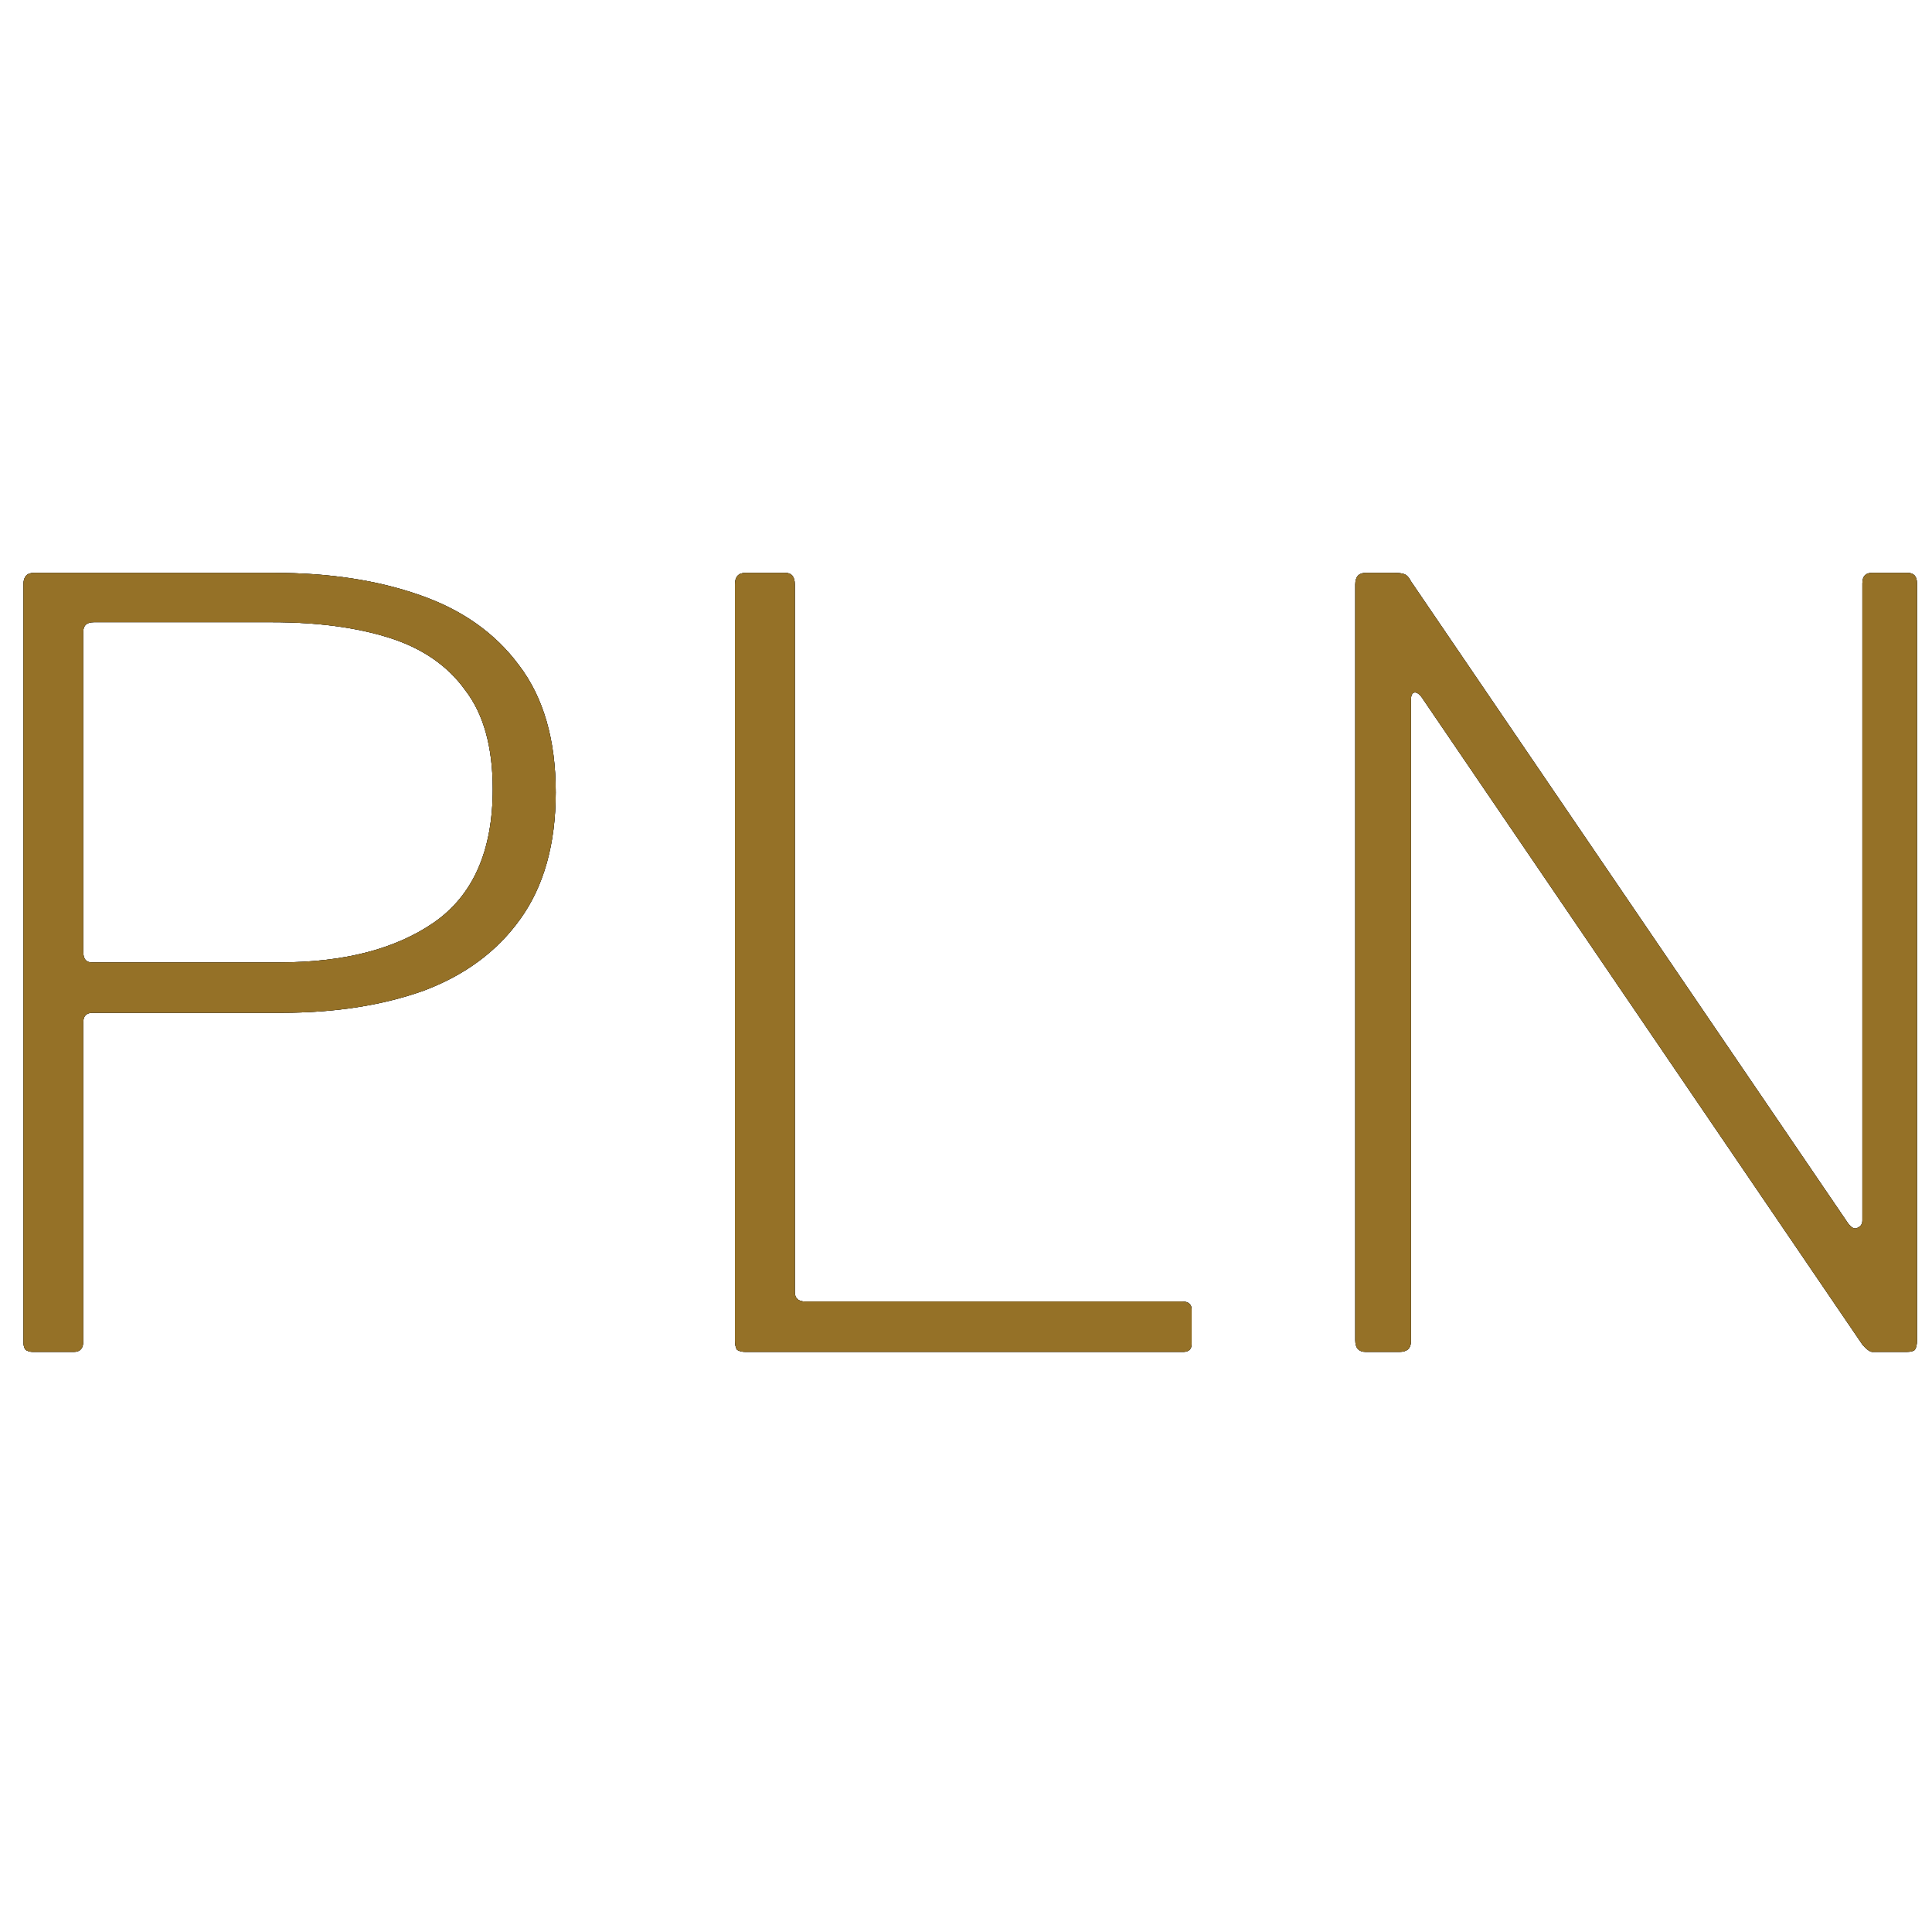
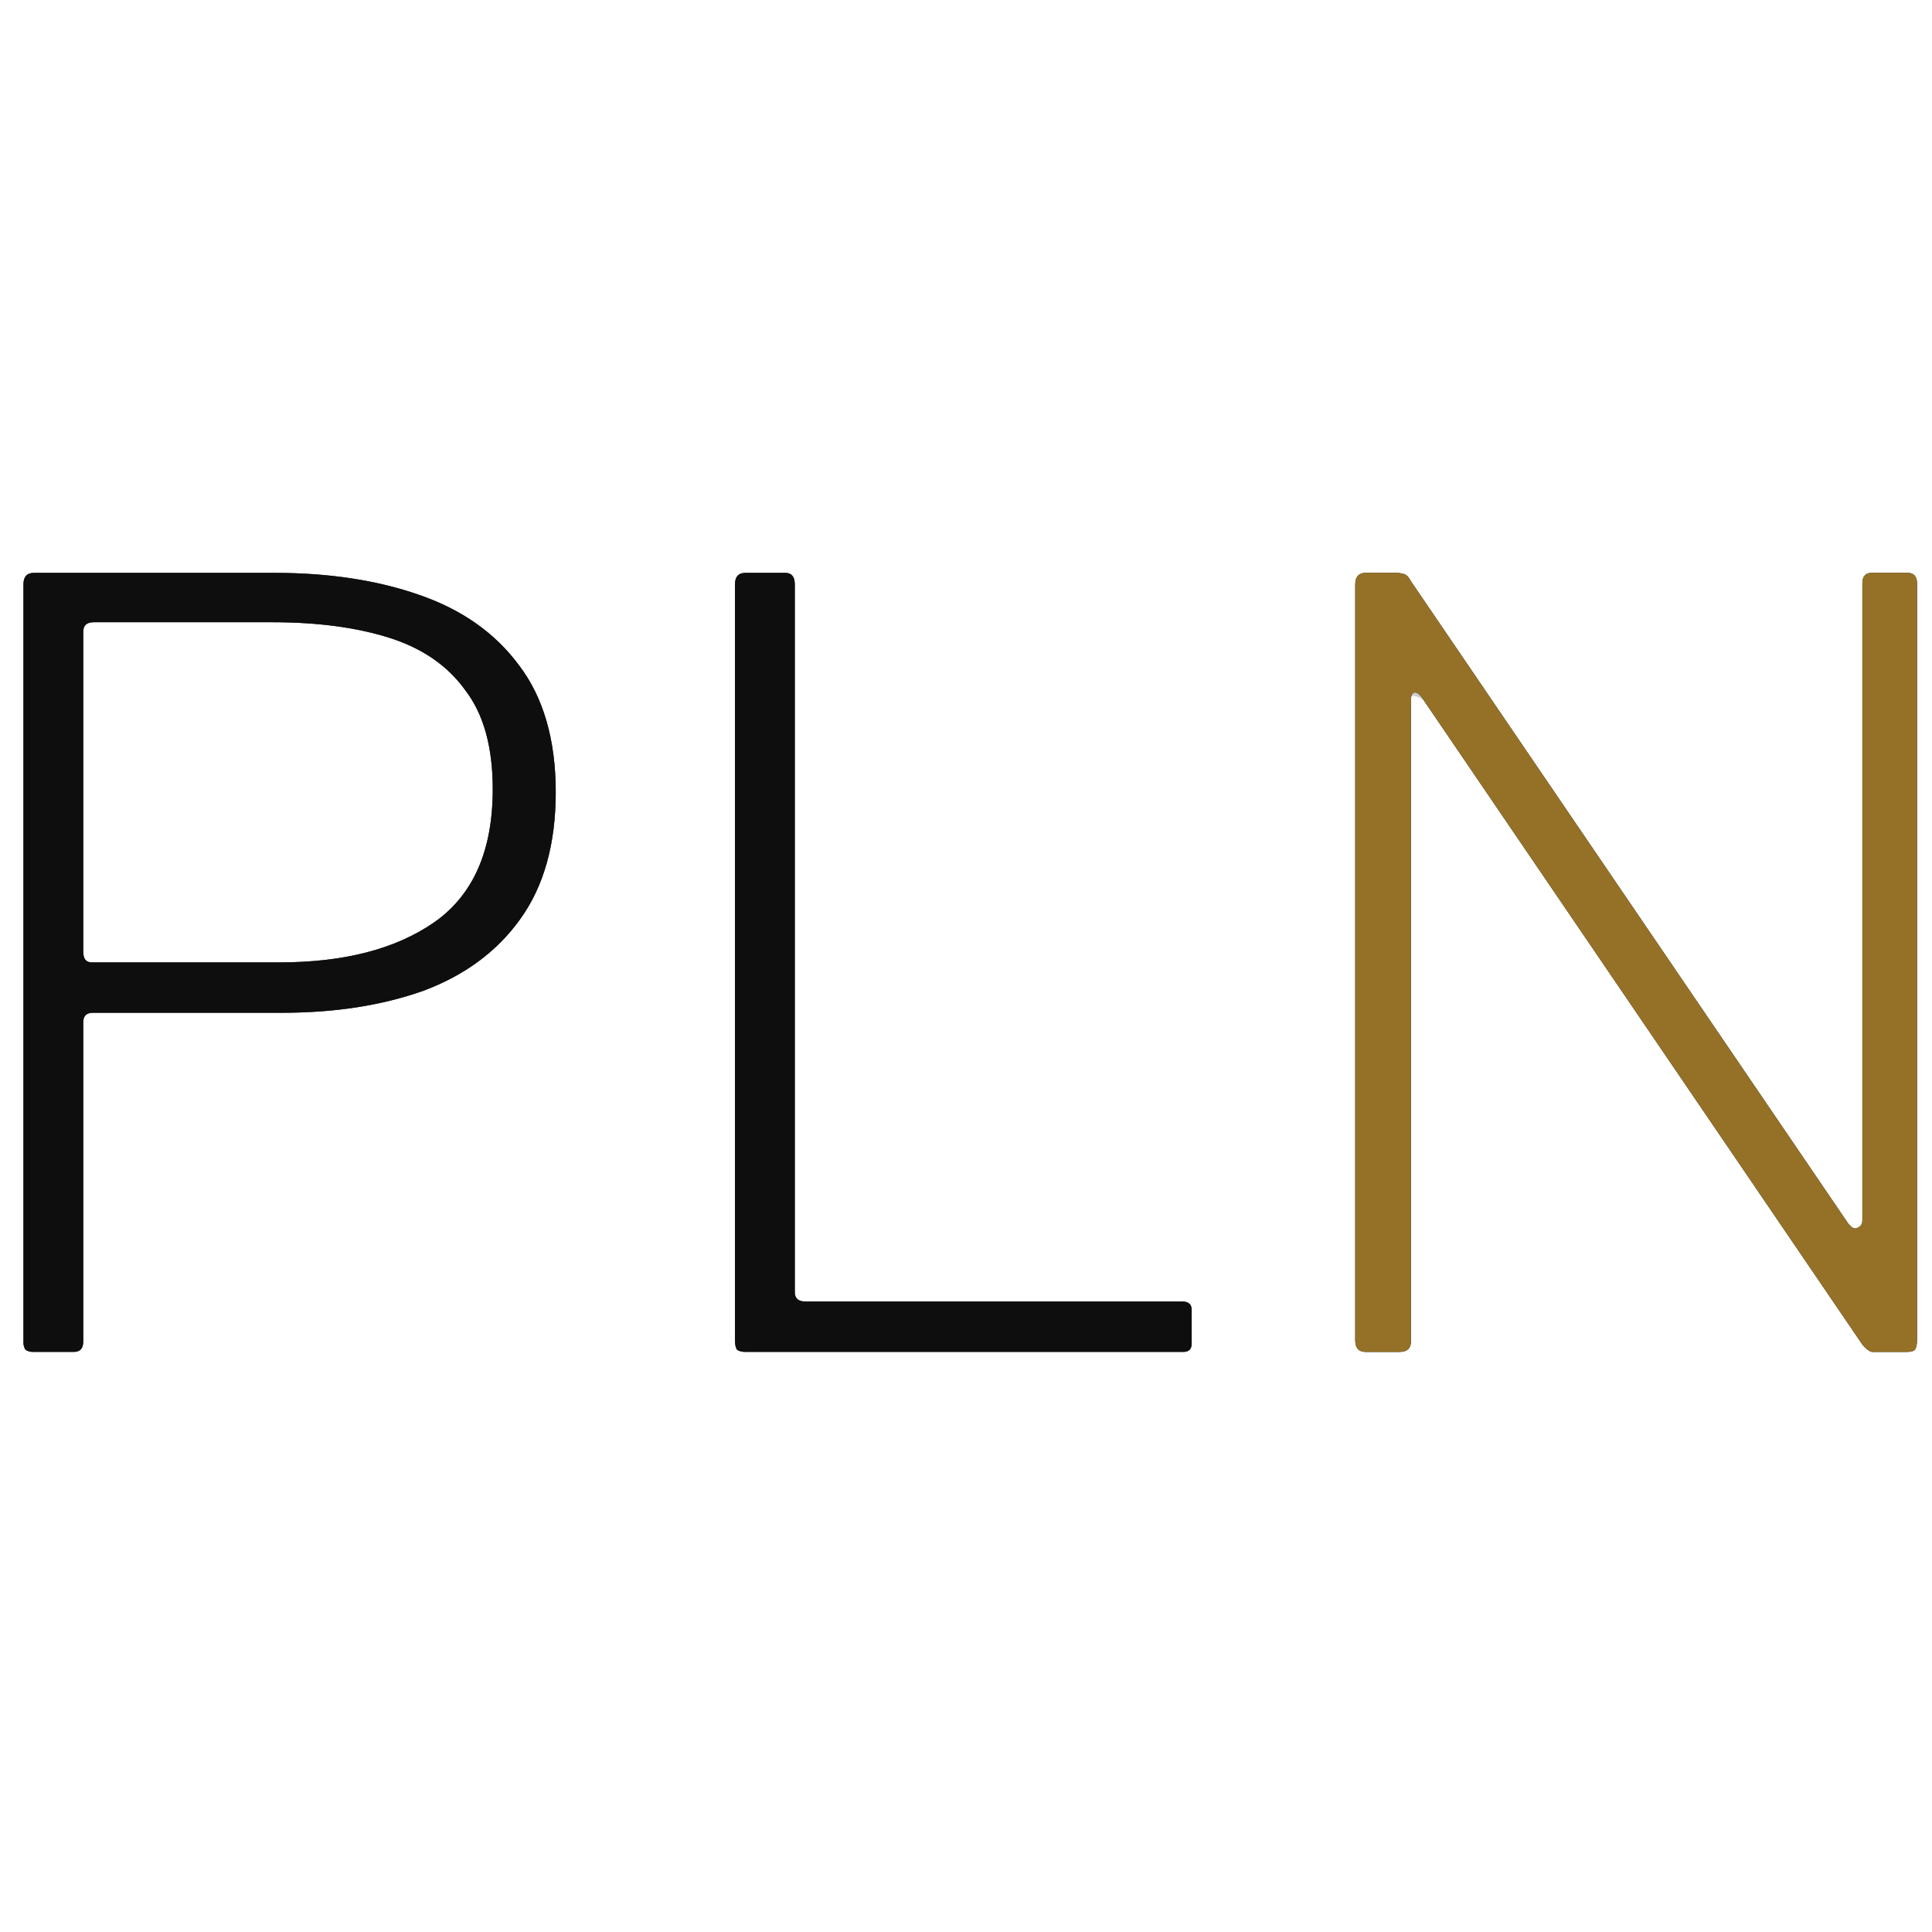
<svg xmlns="http://www.w3.org/2000/svg" width="62" height="62" viewBox="0 0 62 62" fill="none">
-   <path d="M61.215 18.384C61.417 18.384 61.518 18.496 61.518 18.721V43.013C61.518 43.148 61.495 43.249 61.45 43.317C61.406 43.361 61.316 43.384 61.181 43.384H60.44C60.305 43.384 60.181 43.384 60.069 43.384C59.979 43.361 59.878 43.283 59.766 43.148L45.682 22.461C45.57 22.281 45.469 22.203 45.379 22.225C45.312 22.247 45.278 22.326 45.278 22.461V43.047C45.278 43.272 45.154 43.384 44.907 43.384H43.829C43.605 43.384 43.492 43.26 43.492 43.013V18.755C43.492 18.508 43.605 18.384 43.829 18.384H44.739C44.874 18.384 44.975 18.395 45.042 18.418C45.132 18.44 45.211 18.519 45.278 18.654L59.294 39.24C59.406 39.397 59.508 39.453 59.597 39.408C59.71 39.363 59.766 39.285 59.766 39.172V18.721C59.766 18.496 59.867 18.384 60.069 18.384H61.215Z" fill="#333335" />
  <path d="M61.215 18.384C61.417 18.384 61.518 18.496 61.518 18.721V43.013C61.518 43.148 61.495 43.249 61.45 43.317C61.406 43.361 61.316 43.384 61.181 43.384H60.44C60.305 43.384 60.181 43.384 60.069 43.384C59.979 43.361 59.878 43.283 59.766 43.148L45.682 22.461C45.57 22.281 45.469 22.203 45.379 22.225C45.312 22.247 45.278 22.326 45.278 22.461V43.047C45.278 43.272 45.154 43.384 44.907 43.384H43.829C43.605 43.384 43.492 43.26 43.492 43.013V18.755C43.492 18.508 43.605 18.384 43.829 18.384H44.739C44.874 18.384 44.975 18.395 45.042 18.418C45.132 18.44 45.211 18.519 45.278 18.654L59.294 39.24C59.406 39.397 59.508 39.453 59.597 39.408C59.71 39.363 59.766 39.285 59.766 39.172V18.721C59.766 18.496 59.867 18.384 60.069 18.384H61.215Z" fill="black" fill-opacity="0.2" />
  <path d="M61.215 18.384C61.417 18.384 61.518 18.496 61.518 18.721V43.013C61.518 43.148 61.495 43.249 61.45 43.317C61.406 43.361 61.316 43.384 61.181 43.384H60.44C60.305 43.384 60.181 43.384 60.069 43.384C59.979 43.361 59.878 43.283 59.766 43.148L45.682 22.461C45.57 22.281 45.469 22.203 45.379 22.225C45.312 22.247 45.278 22.326 45.278 22.461V43.047C45.278 43.272 45.154 43.384 44.907 43.384H43.829C43.605 43.384 43.492 43.26 43.492 43.013V18.755C43.492 18.508 43.605 18.384 43.829 18.384H44.739C44.874 18.384 44.975 18.395 45.042 18.418C45.132 18.44 45.211 18.519 45.278 18.654L59.294 39.24C59.406 39.397 59.508 39.453 59.597 39.408C59.71 39.363 59.766 39.285 59.766 39.172V18.721C59.766 18.496 59.867 18.384 60.069 18.384H61.215Z" fill="black" fill-opacity="0.2" />
  <path d="M61.215 18.384C61.417 18.384 61.518 18.496 61.518 18.721V43.013C61.518 43.148 61.495 43.249 61.45 43.317C61.406 43.361 61.316 43.384 61.181 43.384H60.44C60.305 43.384 60.181 43.384 60.069 43.384C59.979 43.361 59.878 43.283 59.766 43.148L45.682 22.461C45.57 22.281 45.469 22.203 45.379 22.225C45.312 22.247 45.278 22.326 45.278 22.461V43.047C45.278 43.272 45.154 43.384 44.907 43.384H43.829C43.605 43.384 43.492 43.26 43.492 43.013V18.755C43.492 18.508 43.605 18.384 43.829 18.384H44.739C44.874 18.384 44.975 18.395 45.042 18.418C45.132 18.44 45.211 18.519 45.278 18.654L59.294 39.24C59.406 39.397 59.508 39.453 59.597 39.408C59.71 39.363 59.766 39.285 59.766 39.172V18.721C59.766 18.496 59.867 18.384 60.069 18.384H61.215Z" fill="black" fill-opacity="0.2" />
  <path d="M61.215 18.384C61.417 18.384 61.518 18.496 61.518 18.721V43.013C61.518 43.148 61.495 43.249 61.45 43.317C61.406 43.361 61.316 43.384 61.181 43.384H60.44C60.305 43.384 60.181 43.384 60.069 43.384C59.979 43.361 59.878 43.283 59.766 43.148L45.682 22.461C45.57 22.281 45.469 22.203 45.379 22.225C45.312 22.247 45.278 22.326 45.278 22.461V43.047C45.278 43.272 45.154 43.384 44.907 43.384H43.829C43.605 43.384 43.492 43.26 43.492 43.013V18.755C43.492 18.508 43.605 18.384 43.829 18.384H44.739C44.874 18.384 44.975 18.395 45.042 18.418C45.132 18.44 45.211 18.519 45.278 18.654L59.294 39.24C59.406 39.397 59.508 39.453 59.597 39.408C59.71 39.363 59.766 39.285 59.766 39.172V18.721C59.766 18.496 59.867 18.384 60.069 18.384H61.215Z" fill="black" fill-opacity="0.2" />
-   <path d="M61.215 18.384C61.417 18.384 61.518 18.496 61.518 18.721V43.013C61.518 43.148 61.495 43.249 61.45 43.317C61.406 43.361 61.316 43.384 61.181 43.384H60.44C60.305 43.384 60.181 43.384 60.069 43.384C59.979 43.361 59.878 43.283 59.766 43.148L45.682 22.461C45.57 22.281 45.469 22.203 45.379 22.225C45.312 22.247 45.278 22.326 45.278 22.461V43.047C45.278 43.272 45.154 43.384 44.907 43.384H43.829C43.605 43.384 43.492 43.26 43.492 43.013V18.755C43.492 18.508 43.605 18.384 43.829 18.384H44.739C44.874 18.384 44.975 18.395 45.042 18.418C45.132 18.44 45.211 18.519 45.278 18.654L59.294 39.24C59.406 39.397 59.508 39.453 59.597 39.408C59.71 39.363 59.766 39.285 59.766 39.172V18.721C59.766 18.496 59.867 18.384 60.069 18.384H61.215Z" fill="black" fill-opacity="0.2" />
+   <path d="M61.215 18.384C61.417 18.384 61.518 18.496 61.518 18.721V43.013C61.518 43.148 61.495 43.249 61.45 43.317C61.406 43.361 61.316 43.384 61.181 43.384H60.44C60.305 43.384 60.181 43.384 60.069 43.384C59.979 43.361 59.878 43.283 59.766 43.148L45.682 22.461C45.312 22.247 45.278 22.326 45.278 22.461V43.047C45.278 43.272 45.154 43.384 44.907 43.384H43.829C43.605 43.384 43.492 43.26 43.492 43.013V18.755C43.492 18.508 43.605 18.384 43.829 18.384H44.739C44.874 18.384 44.975 18.395 45.042 18.418C45.132 18.44 45.211 18.519 45.278 18.654L59.294 39.24C59.406 39.397 59.508 39.453 59.597 39.408C59.71 39.363 59.766 39.285 59.766 39.172V18.721C59.766 18.496 59.867 18.384 60.069 18.384H61.215Z" fill="black" fill-opacity="0.2" />
  <path d="M61.215 18.384C61.417 18.384 61.518 18.496 61.518 18.721V43.013C61.518 43.148 61.495 43.249 61.45 43.317C61.406 43.361 61.316 43.384 61.181 43.384H60.44C60.305 43.384 60.181 43.384 60.069 43.384C59.979 43.361 59.878 43.283 59.766 43.148L45.682 22.461C45.57 22.281 45.469 22.203 45.379 22.225C45.312 22.247 45.278 22.326 45.278 22.461V43.047C45.278 43.272 45.154 43.384 44.907 43.384H43.829C43.605 43.384 43.492 43.26 43.492 43.013V18.755C43.492 18.508 43.605 18.384 43.829 18.384H44.739C44.874 18.384 44.975 18.395 45.042 18.418C45.132 18.44 45.211 18.519 45.278 18.654L59.294 39.24C59.406 39.397 59.508 39.453 59.597 39.408C59.71 39.363 59.766 39.285 59.766 39.172V18.721C59.766 18.496 59.867 18.384 60.069 18.384H61.215Z" fill="black" fill-opacity="0.2" />
  <path d="M61.215 18.384C61.417 18.384 61.518 18.496 61.518 18.721V43.013C61.518 43.148 61.495 43.249 61.45 43.317C61.406 43.361 61.316 43.384 61.181 43.384H60.44C60.305 43.384 60.181 43.384 60.069 43.384C59.979 43.361 59.878 43.283 59.766 43.148L45.682 22.461C45.57 22.281 45.469 22.203 45.379 22.225C45.312 22.247 45.278 22.326 45.278 22.461V43.047C45.278 43.272 45.154 43.384 44.907 43.384H43.829C43.605 43.384 43.492 43.26 43.492 43.013V18.755C43.492 18.508 43.605 18.384 43.829 18.384H44.739C44.874 18.384 44.975 18.395 45.042 18.418C45.132 18.44 45.211 18.519 45.278 18.654L59.294 39.24C59.406 39.397 59.508 39.453 59.597 39.408C59.71 39.363 59.766 39.285 59.766 39.172V18.721C59.766 18.496 59.867 18.384 60.069 18.384H61.215Z" fill="black" fill-opacity="0.2" />
  <path d="M61.215 18.384C61.417 18.384 61.518 18.496 61.518 18.721V43.013C61.518 43.148 61.495 43.249 61.45 43.317C61.406 43.361 61.316 43.384 61.181 43.384H60.44C60.305 43.384 60.181 43.384 60.069 43.384C59.979 43.361 59.878 43.283 59.766 43.148L45.682 22.461C45.57 22.281 45.469 22.203 45.379 22.225C45.312 22.247 45.278 22.326 45.278 22.461V43.047C45.278 43.272 45.154 43.384 44.907 43.384H43.829C43.605 43.384 43.492 43.26 43.492 43.013V18.755C43.492 18.508 43.605 18.384 43.829 18.384H44.739C44.874 18.384 44.975 18.395 45.042 18.418C45.132 18.44 45.211 18.519 45.278 18.654L59.294 39.24C59.406 39.397 59.508 39.453 59.597 39.408C59.71 39.363 59.766 39.285 59.766 39.172V18.721C59.766 18.496 59.867 18.384 60.069 18.384H61.215Z" fill="#957127" />
  <path d="M23.586 18.755C23.586 18.508 23.698 18.384 23.923 18.384H25.203C25.405 18.384 25.506 18.508 25.506 18.755V41.464C25.506 41.666 25.619 41.767 25.843 41.767H37.939C38.141 41.767 38.242 41.857 38.242 42.036V43.114C38.242 43.204 38.22 43.272 38.175 43.317C38.13 43.361 38.063 43.384 37.973 43.384H23.923C23.811 43.384 23.721 43.361 23.653 43.317C23.608 43.249 23.586 43.148 23.586 43.013V18.755Z" fill="#333335" />
  <path d="M23.586 18.755C23.586 18.508 23.698 18.384 23.923 18.384H25.203C25.405 18.384 25.506 18.508 25.506 18.755V41.464C25.506 41.666 25.619 41.767 25.843 41.767H37.939C38.141 41.767 38.242 41.857 38.242 42.036V43.114C38.242 43.204 38.22 43.272 38.175 43.317C38.13 43.361 38.063 43.384 37.973 43.384H23.923C23.811 43.384 23.721 43.361 23.653 43.317C23.608 43.249 23.586 43.148 23.586 43.013V18.755Z" fill="black" fill-opacity="0.2" />
  <path d="M23.586 18.755C23.586 18.508 23.698 18.384 23.923 18.384H25.203C25.405 18.384 25.506 18.508 25.506 18.755V41.464C25.506 41.666 25.619 41.767 25.843 41.767H37.939C38.141 41.767 38.242 41.857 38.242 42.036V43.114C38.242 43.204 38.22 43.272 38.175 43.317C38.13 43.361 38.063 43.384 37.973 43.384H23.923C23.811 43.384 23.721 43.361 23.653 43.317C23.608 43.249 23.586 43.148 23.586 43.013V18.755Z" fill="black" fill-opacity="0.2" />
  <path d="M23.586 18.755C23.586 18.508 23.698 18.384 23.923 18.384H25.203C25.405 18.384 25.506 18.508 25.506 18.755V41.464C25.506 41.666 25.619 41.767 25.843 41.767H37.939C38.141 41.767 38.242 41.857 38.242 42.036V43.114C38.242 43.204 38.22 43.272 38.175 43.317C38.13 43.361 38.063 43.384 37.973 43.384H23.923C23.811 43.384 23.721 43.361 23.653 43.317C23.608 43.249 23.586 43.148 23.586 43.013V18.755Z" fill="black" fill-opacity="0.2" />
  <path d="M23.586 18.755C23.586 18.508 23.698 18.384 23.923 18.384H25.203C25.405 18.384 25.506 18.508 25.506 18.755V41.464C25.506 41.666 25.619 41.767 25.843 41.767H37.939C38.141 41.767 38.242 41.857 38.242 42.036V43.114C38.242 43.204 38.22 43.272 38.175 43.317C38.13 43.361 38.063 43.384 37.973 43.384H23.923C23.811 43.384 23.721 43.361 23.653 43.317C23.608 43.249 23.586 43.148 23.586 43.013V18.755Z" fill="black" fill-opacity="0.2" />
  <path d="M23.586 18.755C23.586 18.508 23.698 18.384 23.923 18.384H25.203C25.405 18.384 25.506 18.508 25.506 18.755V41.464C25.506 41.666 25.619 41.767 25.843 41.767H37.939C38.141 41.767 38.242 41.857 38.242 42.036V43.114C38.242 43.204 38.22 43.272 38.175 43.317C38.13 43.361 38.063 43.384 37.973 43.384H23.923C23.811 43.384 23.721 43.361 23.653 43.317C23.608 43.249 23.586 43.148 23.586 43.013V18.755Z" fill="black" fill-opacity="0.2" />
  <path d="M23.586 18.755C23.586 18.508 23.698 18.384 23.923 18.384H25.203C25.405 18.384 25.506 18.508 25.506 18.755V41.464C25.506 41.666 25.619 41.767 25.843 41.767H37.939C38.141 41.767 38.242 41.857 38.242 42.036V43.114C38.242 43.204 38.22 43.272 38.175 43.317C38.13 43.361 38.063 43.384 37.973 43.384H23.923C23.811 43.384 23.721 43.361 23.653 43.317C23.608 43.249 23.586 43.148 23.586 43.013V18.755Z" fill="black" fill-opacity="0.2" />
-   <path d="M23.586 18.755C23.586 18.508 23.698 18.384 23.923 18.384H25.203C25.405 18.384 25.506 18.508 25.506 18.755V41.464C25.506 41.666 25.619 41.767 25.843 41.767H37.939C38.141 41.767 38.242 41.857 38.242 42.036V43.114C38.242 43.204 38.22 43.272 38.175 43.317C38.13 43.361 38.063 43.384 37.973 43.384H23.923C23.811 43.384 23.721 43.361 23.653 43.317C23.608 43.249 23.586 43.148 23.586 43.013V18.755Z" fill="black" fill-opacity="0.2" />
-   <path d="M23.586 18.755C23.586 18.508 23.698 18.384 23.923 18.384H25.203C25.405 18.384 25.506 18.508 25.506 18.755V41.464C25.506 41.666 25.619 41.767 25.843 41.767H37.939C38.141 41.767 38.242 41.857 38.242 42.036V43.114C38.242 43.204 38.22 43.272 38.175 43.317C38.13 43.361 38.063 43.384 37.973 43.384H23.923C23.811 43.384 23.721 43.361 23.653 43.317C23.608 43.249 23.586 43.148 23.586 43.013V18.755Z" fill="#957127" />
  <path d="M17.834 25.426C17.834 27.088 17.452 28.447 16.689 29.503C15.947 30.536 14.914 31.299 13.589 31.794C12.264 32.265 10.748 32.501 9.04 32.501H2.976C2.774 32.501 2.672 32.602 2.672 32.804V43.047C2.672 43.272 2.571 43.384 2.369 43.384H1.055C0.965 43.384 0.887 43.361 0.819 43.317C0.774 43.249 0.752 43.171 0.752 43.081V18.755C0.752 18.508 0.864 18.384 1.089 18.384H8.805C10.556 18.384 12.106 18.62 13.454 19.091C14.824 19.563 15.891 20.316 16.655 21.349C17.441 22.382 17.834 23.741 17.834 25.426ZM15.813 25.325C15.813 23.977 15.521 22.921 14.937 22.158C14.375 21.371 13.566 20.81 12.511 20.473C11.455 20.136 10.197 19.968 8.737 19.968H3.009C2.785 19.968 2.672 20.069 2.672 20.271V30.547C2.672 30.772 2.762 30.884 2.942 30.884H8.973C11.04 30.884 12.69 30.457 13.926 29.604C15.184 28.728 15.813 27.301 15.813 25.325Z" fill="#333335" />
  <path d="M17.834 25.426C17.834 27.088 17.452 28.447 16.689 29.503C15.947 30.536 14.914 31.299 13.589 31.794C12.264 32.265 10.748 32.501 9.04 32.501H2.976C2.774 32.501 2.672 32.602 2.672 32.804V43.047C2.672 43.272 2.571 43.384 2.369 43.384H1.055C0.965 43.384 0.887 43.361 0.819 43.317C0.774 43.249 0.752 43.171 0.752 43.081V18.755C0.752 18.508 0.864 18.384 1.089 18.384H8.805C10.556 18.384 12.106 18.62 13.454 19.091C14.824 19.563 15.891 20.316 16.655 21.349C17.441 22.382 17.834 23.741 17.834 25.426ZM15.813 25.325C15.813 23.977 15.521 22.921 14.937 22.158C14.375 21.371 13.566 20.81 12.511 20.473C11.455 20.136 10.197 19.968 8.737 19.968H3.009C2.785 19.968 2.672 20.069 2.672 20.271V30.547C2.672 30.772 2.762 30.884 2.942 30.884H8.973C11.04 30.884 12.69 30.457 13.926 29.604C15.184 28.728 15.813 27.301 15.813 25.325Z" fill="black" fill-opacity="0.2" />
  <path d="M17.834 25.426C17.834 27.088 17.452 28.447 16.689 29.503C15.947 30.536 14.914 31.299 13.589 31.794C12.264 32.265 10.748 32.501 9.04 32.501H2.976C2.774 32.501 2.672 32.602 2.672 32.804V43.047C2.672 43.272 2.571 43.384 2.369 43.384H1.055C0.965 43.384 0.887 43.361 0.819 43.317C0.774 43.249 0.752 43.171 0.752 43.081V18.755C0.752 18.508 0.864 18.384 1.089 18.384H8.805C10.556 18.384 12.106 18.62 13.454 19.091C14.824 19.563 15.891 20.316 16.655 21.349C17.441 22.382 17.834 23.741 17.834 25.426ZM15.813 25.325C15.813 23.977 15.521 22.921 14.937 22.158C14.375 21.371 13.566 20.81 12.511 20.473C11.455 20.136 10.197 19.968 8.737 19.968H3.009C2.785 19.968 2.672 20.069 2.672 20.271V30.547C2.672 30.772 2.762 30.884 2.942 30.884H8.973C11.04 30.884 12.69 30.457 13.926 29.604C15.184 28.728 15.813 27.301 15.813 25.325Z" fill="black" fill-opacity="0.2" />
  <path d="M17.834 25.426C17.834 27.088 17.452 28.447 16.689 29.503C15.947 30.536 14.914 31.299 13.589 31.794C12.264 32.265 10.748 32.501 9.04 32.501H2.976C2.774 32.501 2.672 32.602 2.672 32.804V43.047C2.672 43.272 2.571 43.384 2.369 43.384H1.055C0.965 43.384 0.887 43.361 0.819 43.317C0.774 43.249 0.752 43.171 0.752 43.081V18.755C0.752 18.508 0.864 18.384 1.089 18.384H8.805C10.556 18.384 12.106 18.62 13.454 19.091C14.824 19.563 15.891 20.316 16.655 21.349C17.441 22.382 17.834 23.741 17.834 25.426ZM15.813 25.325C15.813 23.977 15.521 22.921 14.937 22.158C14.375 21.371 13.566 20.81 12.511 20.473C11.455 20.136 10.197 19.968 8.737 19.968H3.009C2.785 19.968 2.672 20.069 2.672 20.271V30.547C2.672 30.772 2.762 30.884 2.942 30.884H8.973C11.04 30.884 12.69 30.457 13.926 29.604C15.184 28.728 15.813 27.301 15.813 25.325Z" fill="black" fill-opacity="0.2" />
  <path d="M17.834 25.426C17.834 27.088 17.452 28.447 16.689 29.503C15.947 30.536 14.914 31.299 13.589 31.794C12.264 32.265 10.748 32.501 9.04 32.501H2.976C2.774 32.501 2.672 32.602 2.672 32.804V43.047C2.672 43.272 2.571 43.384 2.369 43.384H1.055C0.965 43.384 0.887 43.361 0.819 43.317C0.774 43.249 0.752 43.171 0.752 43.081V18.755C0.752 18.508 0.864 18.384 1.089 18.384H8.805C10.556 18.384 12.106 18.62 13.454 19.091C14.824 19.563 15.891 20.316 16.655 21.349C17.441 22.382 17.834 23.741 17.834 25.426ZM15.813 25.325C15.813 23.977 15.521 22.921 14.937 22.158C14.375 21.371 13.566 20.81 12.511 20.473C11.455 20.136 10.197 19.968 8.737 19.968H3.009C2.785 19.968 2.672 20.069 2.672 20.271V30.547C2.672 30.772 2.762 30.884 2.942 30.884H8.973C11.04 30.884 12.69 30.457 13.926 29.604C15.184 28.728 15.813 27.301 15.813 25.325Z" fill="black" fill-opacity="0.2" />
  <path d="M17.834 25.426C17.834 27.088 17.452 28.447 16.689 29.503C15.947 30.536 14.914 31.299 13.589 31.794C12.264 32.265 10.748 32.501 9.04 32.501H2.976C2.774 32.501 2.672 32.602 2.672 32.804V43.047C2.672 43.272 2.571 43.384 2.369 43.384H1.055C0.965 43.384 0.887 43.361 0.819 43.317C0.774 43.249 0.752 43.171 0.752 43.081V18.755C0.752 18.508 0.864 18.384 1.089 18.384H8.805C10.556 18.384 12.106 18.62 13.454 19.091C14.824 19.563 15.891 20.316 16.655 21.349C17.441 22.382 17.834 23.741 17.834 25.426ZM15.813 25.325C15.813 23.977 15.521 22.921 14.937 22.158C14.375 21.371 13.566 20.81 12.511 20.473C11.455 20.136 10.197 19.968 8.737 19.968H3.009C2.785 19.968 2.672 20.069 2.672 20.271V30.547C2.672 30.772 2.762 30.884 2.942 30.884H8.973C11.04 30.884 12.69 30.457 13.926 29.604C15.184 28.728 15.813 27.301 15.813 25.325Z" fill="black" fill-opacity="0.2" />
  <path d="M17.834 25.426C17.834 27.088 17.452 28.447 16.689 29.503C15.947 30.536 14.914 31.299 13.589 31.794C12.264 32.265 10.748 32.501 9.04 32.501H2.976C2.774 32.501 2.672 32.602 2.672 32.804V43.047C2.672 43.272 2.571 43.384 2.369 43.384H1.055C0.965 43.384 0.887 43.361 0.819 43.317C0.774 43.249 0.752 43.171 0.752 43.081V18.755C0.752 18.508 0.864 18.384 1.089 18.384H8.805C10.556 18.384 12.106 18.62 13.454 19.091C14.824 19.563 15.891 20.316 16.655 21.349C17.441 22.382 17.834 23.741 17.834 25.426ZM15.813 25.325C15.813 23.977 15.521 22.921 14.937 22.158C14.375 21.371 13.566 20.81 12.511 20.473C11.455 20.136 10.197 19.968 8.737 19.968H3.009C2.785 19.968 2.672 20.069 2.672 20.271V30.547C2.672 30.772 2.762 30.884 2.942 30.884H8.973C11.04 30.884 12.69 30.457 13.926 29.604C15.184 28.728 15.813 27.301 15.813 25.325Z" fill="black" fill-opacity="0.2" />
-   <path d="M17.834 25.426C17.834 27.088 17.452 28.447 16.689 29.503C15.947 30.536 14.914 31.299 13.589 31.794C12.264 32.265 10.748 32.501 9.04 32.501H2.976C2.774 32.501 2.672 32.602 2.672 32.804V43.047C2.672 43.272 2.571 43.384 2.369 43.384H1.055C0.965 43.384 0.887 43.361 0.819 43.317C0.774 43.249 0.752 43.171 0.752 43.081V18.755C0.752 18.508 0.864 18.384 1.089 18.384H8.805C10.556 18.384 12.106 18.62 13.454 19.091C14.824 19.563 15.891 20.316 16.655 21.349C17.441 22.382 17.834 23.741 17.834 25.426ZM15.813 25.325C15.813 23.977 15.521 22.921 14.937 22.158C14.375 21.371 13.566 20.81 12.511 20.473C11.455 20.136 10.197 19.968 8.737 19.968H3.009C2.785 19.968 2.672 20.069 2.672 20.271V30.547C2.672 30.772 2.762 30.884 2.942 30.884H8.973C11.04 30.884 12.69 30.457 13.926 29.604C15.184 28.728 15.813 27.301 15.813 25.325Z" fill="black" fill-opacity="0.2" />
-   <path d="M17.834 25.426C17.834 27.088 17.452 28.447 16.689 29.503C15.947 30.536 14.914 31.299 13.589 31.794C12.264 32.265 10.748 32.501 9.04 32.501H2.976C2.774 32.501 2.672 32.602 2.672 32.804V43.047C2.672 43.272 2.571 43.384 2.369 43.384H1.055C0.965 43.384 0.887 43.361 0.819 43.317C0.774 43.249 0.752 43.171 0.752 43.081V18.755C0.752 18.508 0.864 18.384 1.089 18.384H8.805C10.556 18.384 12.106 18.62 13.454 19.091C14.824 19.563 15.891 20.316 16.655 21.349C17.441 22.382 17.834 23.741 17.834 25.426ZM15.813 25.325C15.813 23.977 15.521 22.921 14.937 22.158C14.375 21.371 13.566 20.81 12.511 20.473C11.455 20.136 10.197 19.968 8.737 19.968H3.009C2.785 19.968 2.672 20.069 2.672 20.271V30.547C2.672 30.772 2.762 30.884 2.942 30.884H8.973C11.04 30.884 12.69 30.457 13.926 29.604C15.184 28.728 15.813 27.301 15.813 25.325Z" fill="#957127" />
</svg>